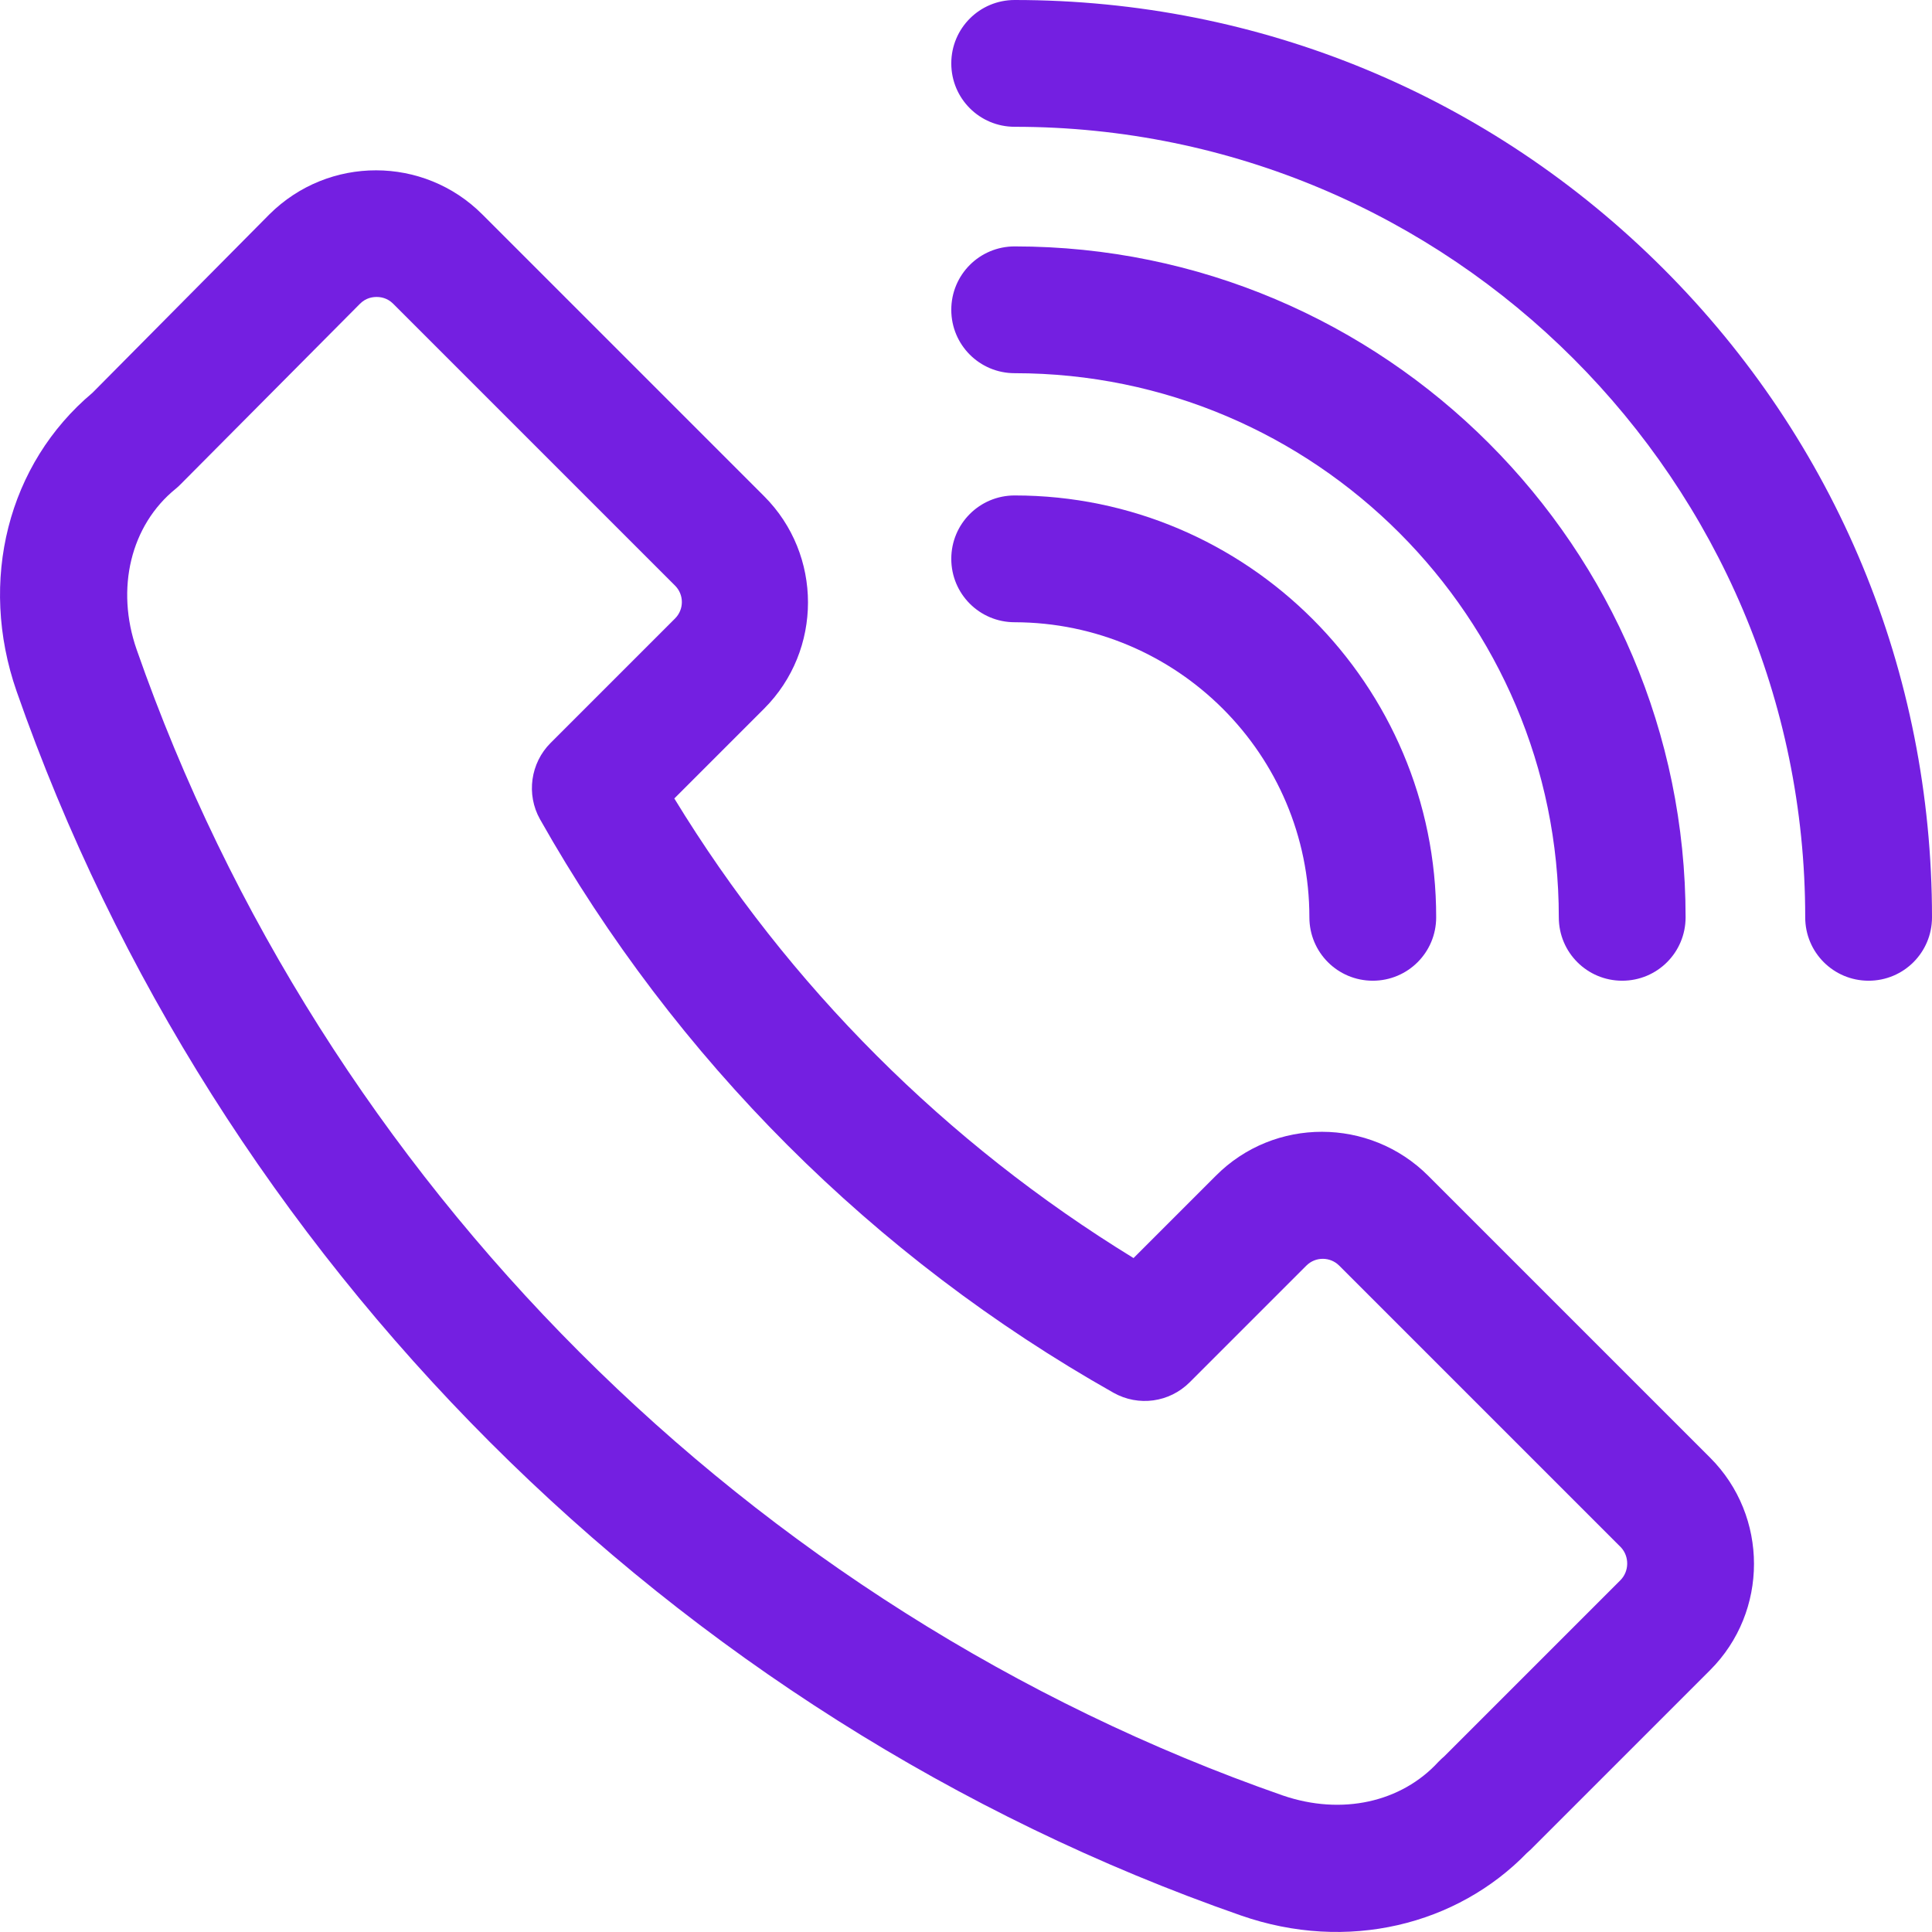
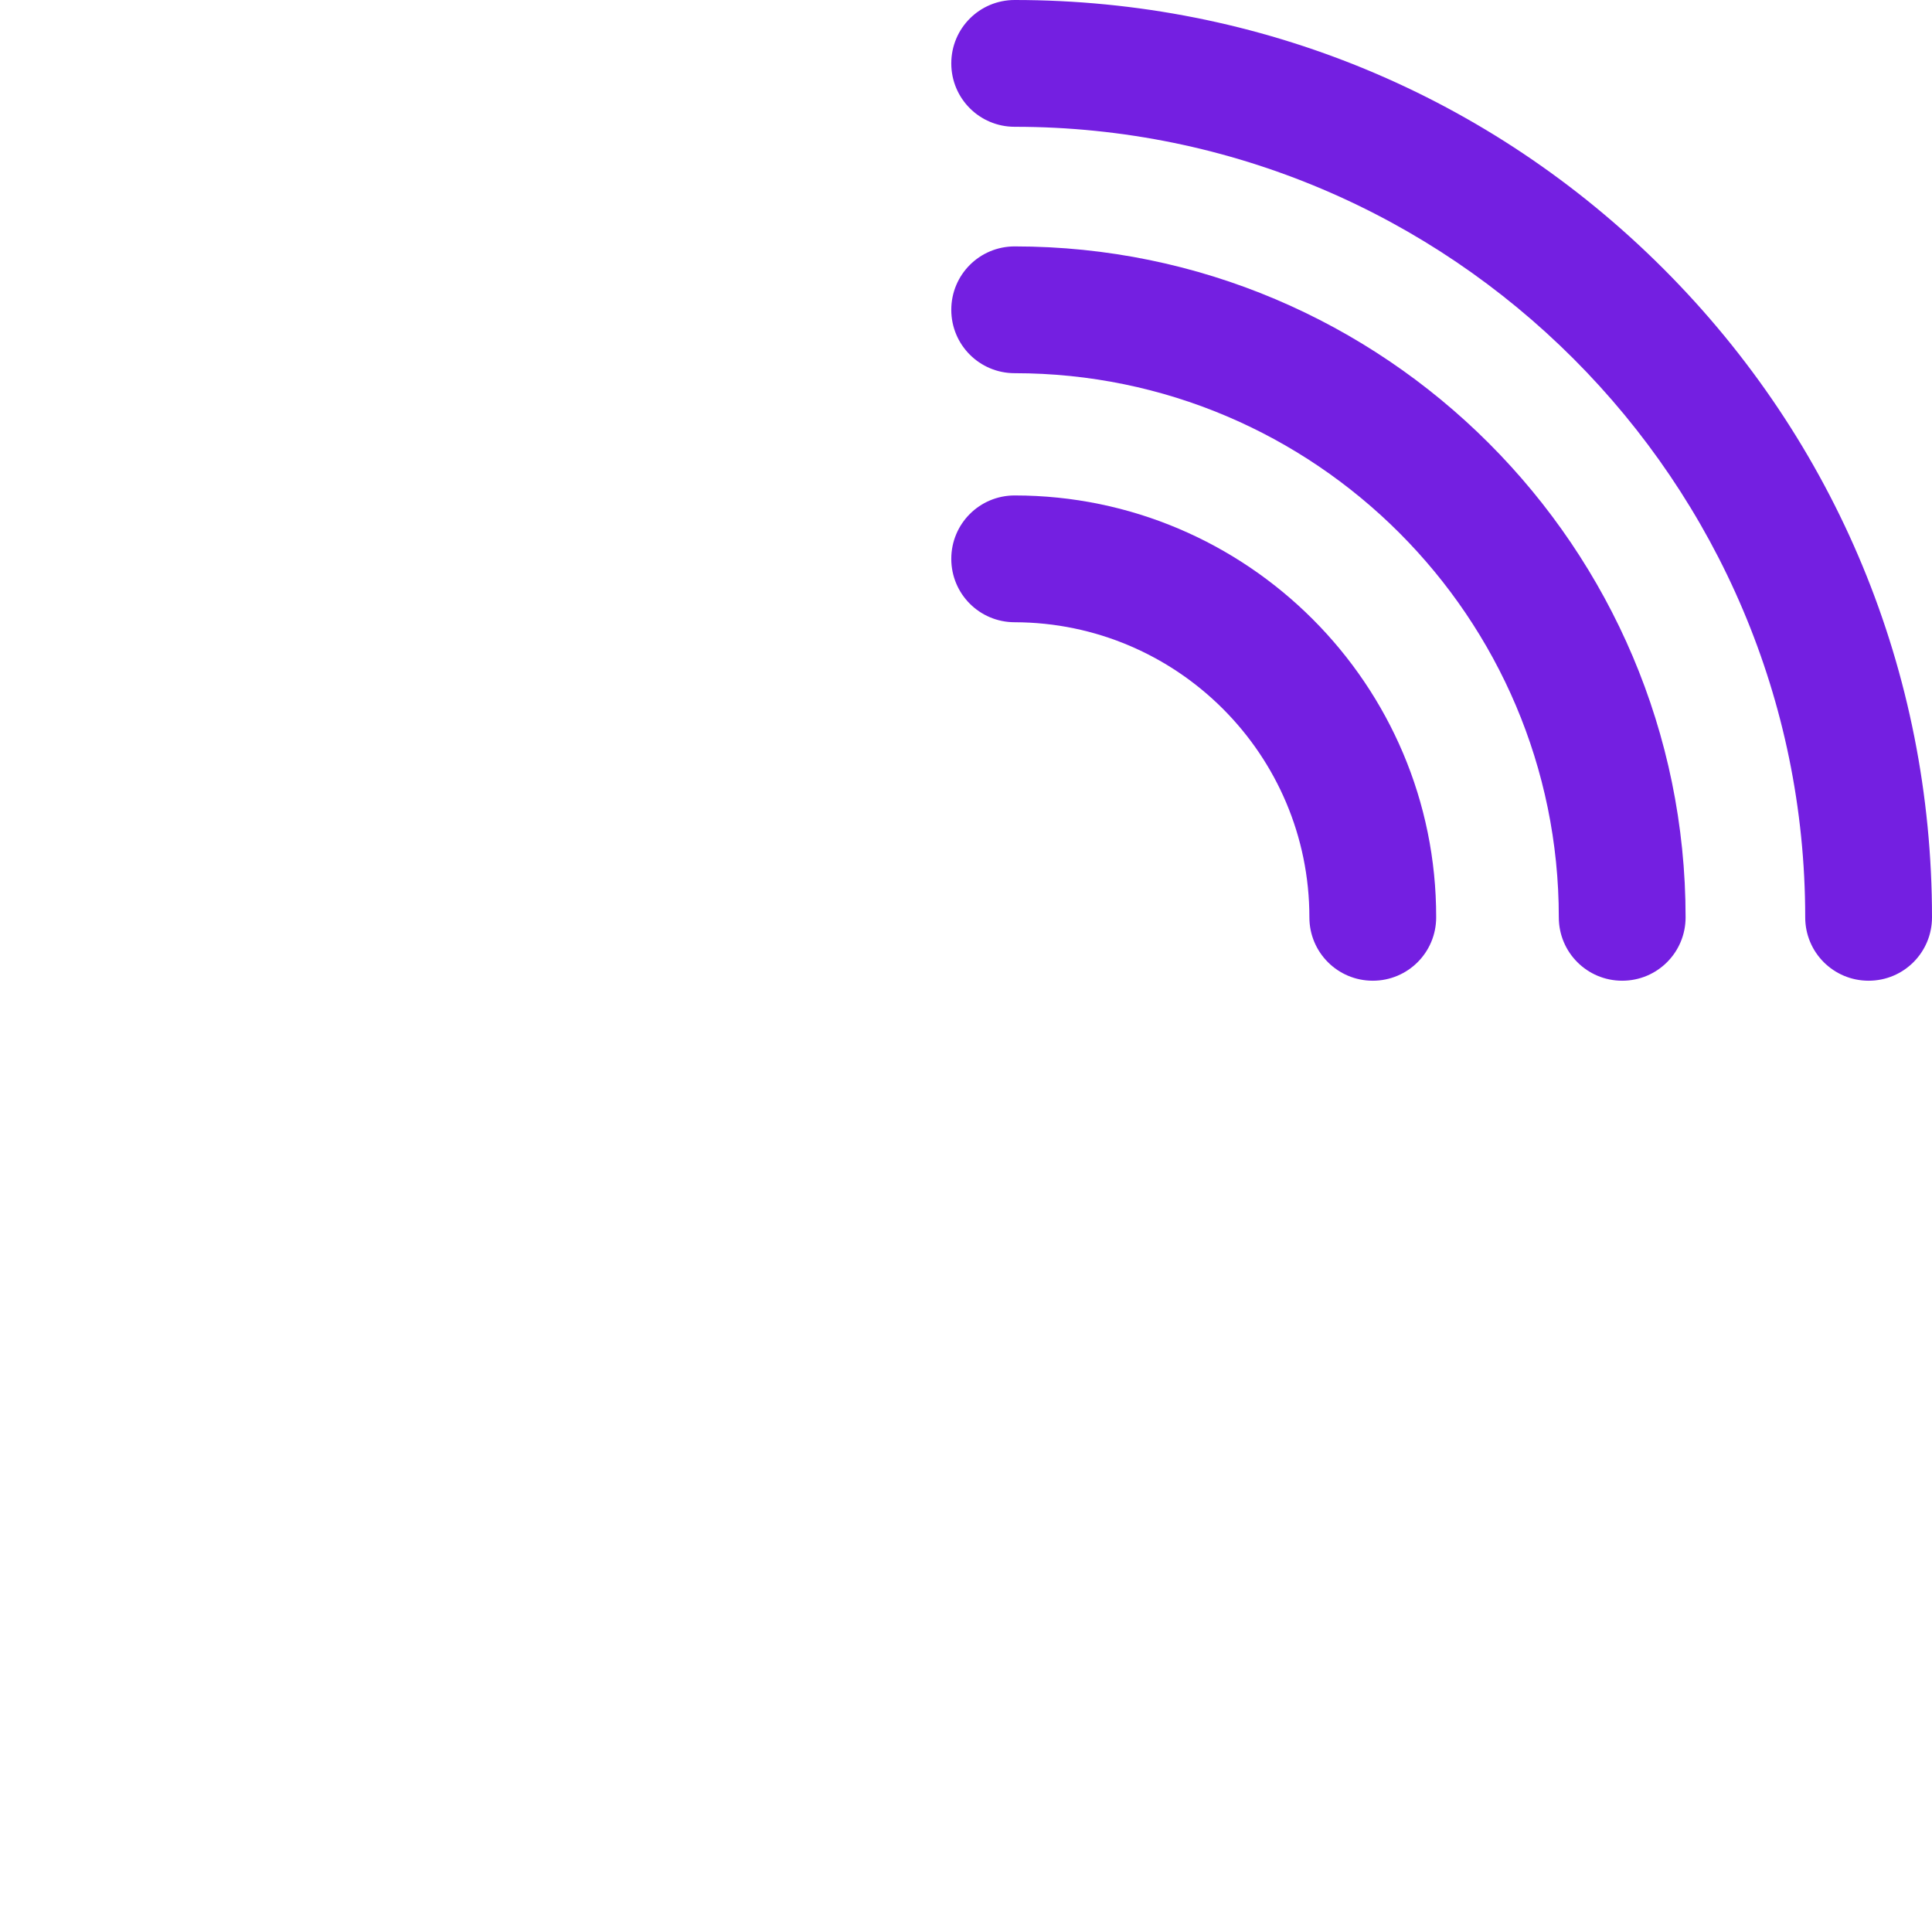
<svg xmlns="http://www.w3.org/2000/svg" version="1.1" id="Layer_1" x="0px" y="0px" viewBox="0 0 512 512" style="enable-background:new 0 0 512 512;" xml:space="preserve">
  <style type="text/css">
	.st0{fill:#741FE1;}
</style>
  <g>
    <g>
-       <path class="st0" d="M453.2,386.3l-74.7-74.7c-15.5-15.5-40.8-15.6-56.3,0l-21.8,21.8C250.8,303,209,261.3,178.7,211.6l23.8-23.8    c15.5-15.5,15.5-40.8,0-56.3l-74.7-74.7c-15.5-15.5-40.7-15.6-56.4,0l-46.9,47.3C2.1,122.9-5.8,153.9,4.4,183.2    C57,333.8,178.2,455.1,328.8,507.6c28.3,9.9,57.4,2.5,75.9-16.6c0.3-0.2,0.5-0.5,0.8-0.7l47.7-47.7    C468.7,427.1,468.7,401.8,453.2,386.3z M429.4,418.8l-46.6,46.6c-0.6,0.5-1.1,1-1.6,1.5c-9.8,10.7-25.6,14.3-41.3,8.9    c-141-49.2-254.5-162.7-303.7-303.7c-5.6-16.1-1.6-32.9,10.4-42.6c0.5-0.4,0.9-0.8,1.3-1.2l47.5-47.8c1.6-1.6,3.4-1.8,4.4-1.8    c1,0,2.8,0.2,4.4,1.8l74.7,74.7c2.4,2.4,2.4,6.3,0,8.7l-33,33c-5.3,5.3-6.5,13.6-2.8,20.2c35.9,63.6,88.4,116.1,152,152    c6.6,3.7,14.8,2.6,20.2-2.8l30.9-30.9c2.4-2.4,6.3-2.4,8.7,0l74.7,74.7C431.8,412.5,431.8,416.4,429.4,418.8z" />
-     </g>
+       </g>
  </g>
  <g>
    <g>
      <path class="st0" d="M268.9,131.3c-9.3,0-16.8,7.5-16.8,16.8s7.5,16.8,16.8,16.8C312,165,347,200,347,243.1    c0,9.3,7.5,16.8,16.8,16.8s16.8-7.5,16.8-16.8C380.7,181.5,330.5,131.3,268.9,131.3z" />
    </g>
  </g>
  <g>
    <g>
      <path class="st0" d="M268.9,65.3c-9.3,0-16.8,7.5-16.8,16.8s7.5,16.8,16.8,16.8c79.5,0,144.2,64.7,144.2,144.2    c0,9.3,7.5,16.8,16.8,16.8s16.8-7.5,16.8-16.8C446.7,145.1,366.9,65.3,268.9,65.3z" />
    </g>
  </g>
  <g>
    <g>
      <path class="st0" d="M440.8,71.2C394.9,25.3,333.8,0,268.9,0c-9.3,0-16.8,7.5-16.8,16.8s7.5,16.8,16.8,16.8    c115.5,0,209.5,94,209.5,209.5c0,9.3,7.5,16.8,16.8,16.8c9.3,0,16.8-7.5,16.8-16.8C512,178.2,486.7,117.1,440.8,71.2z" />
    </g>
  </g>
</svg>